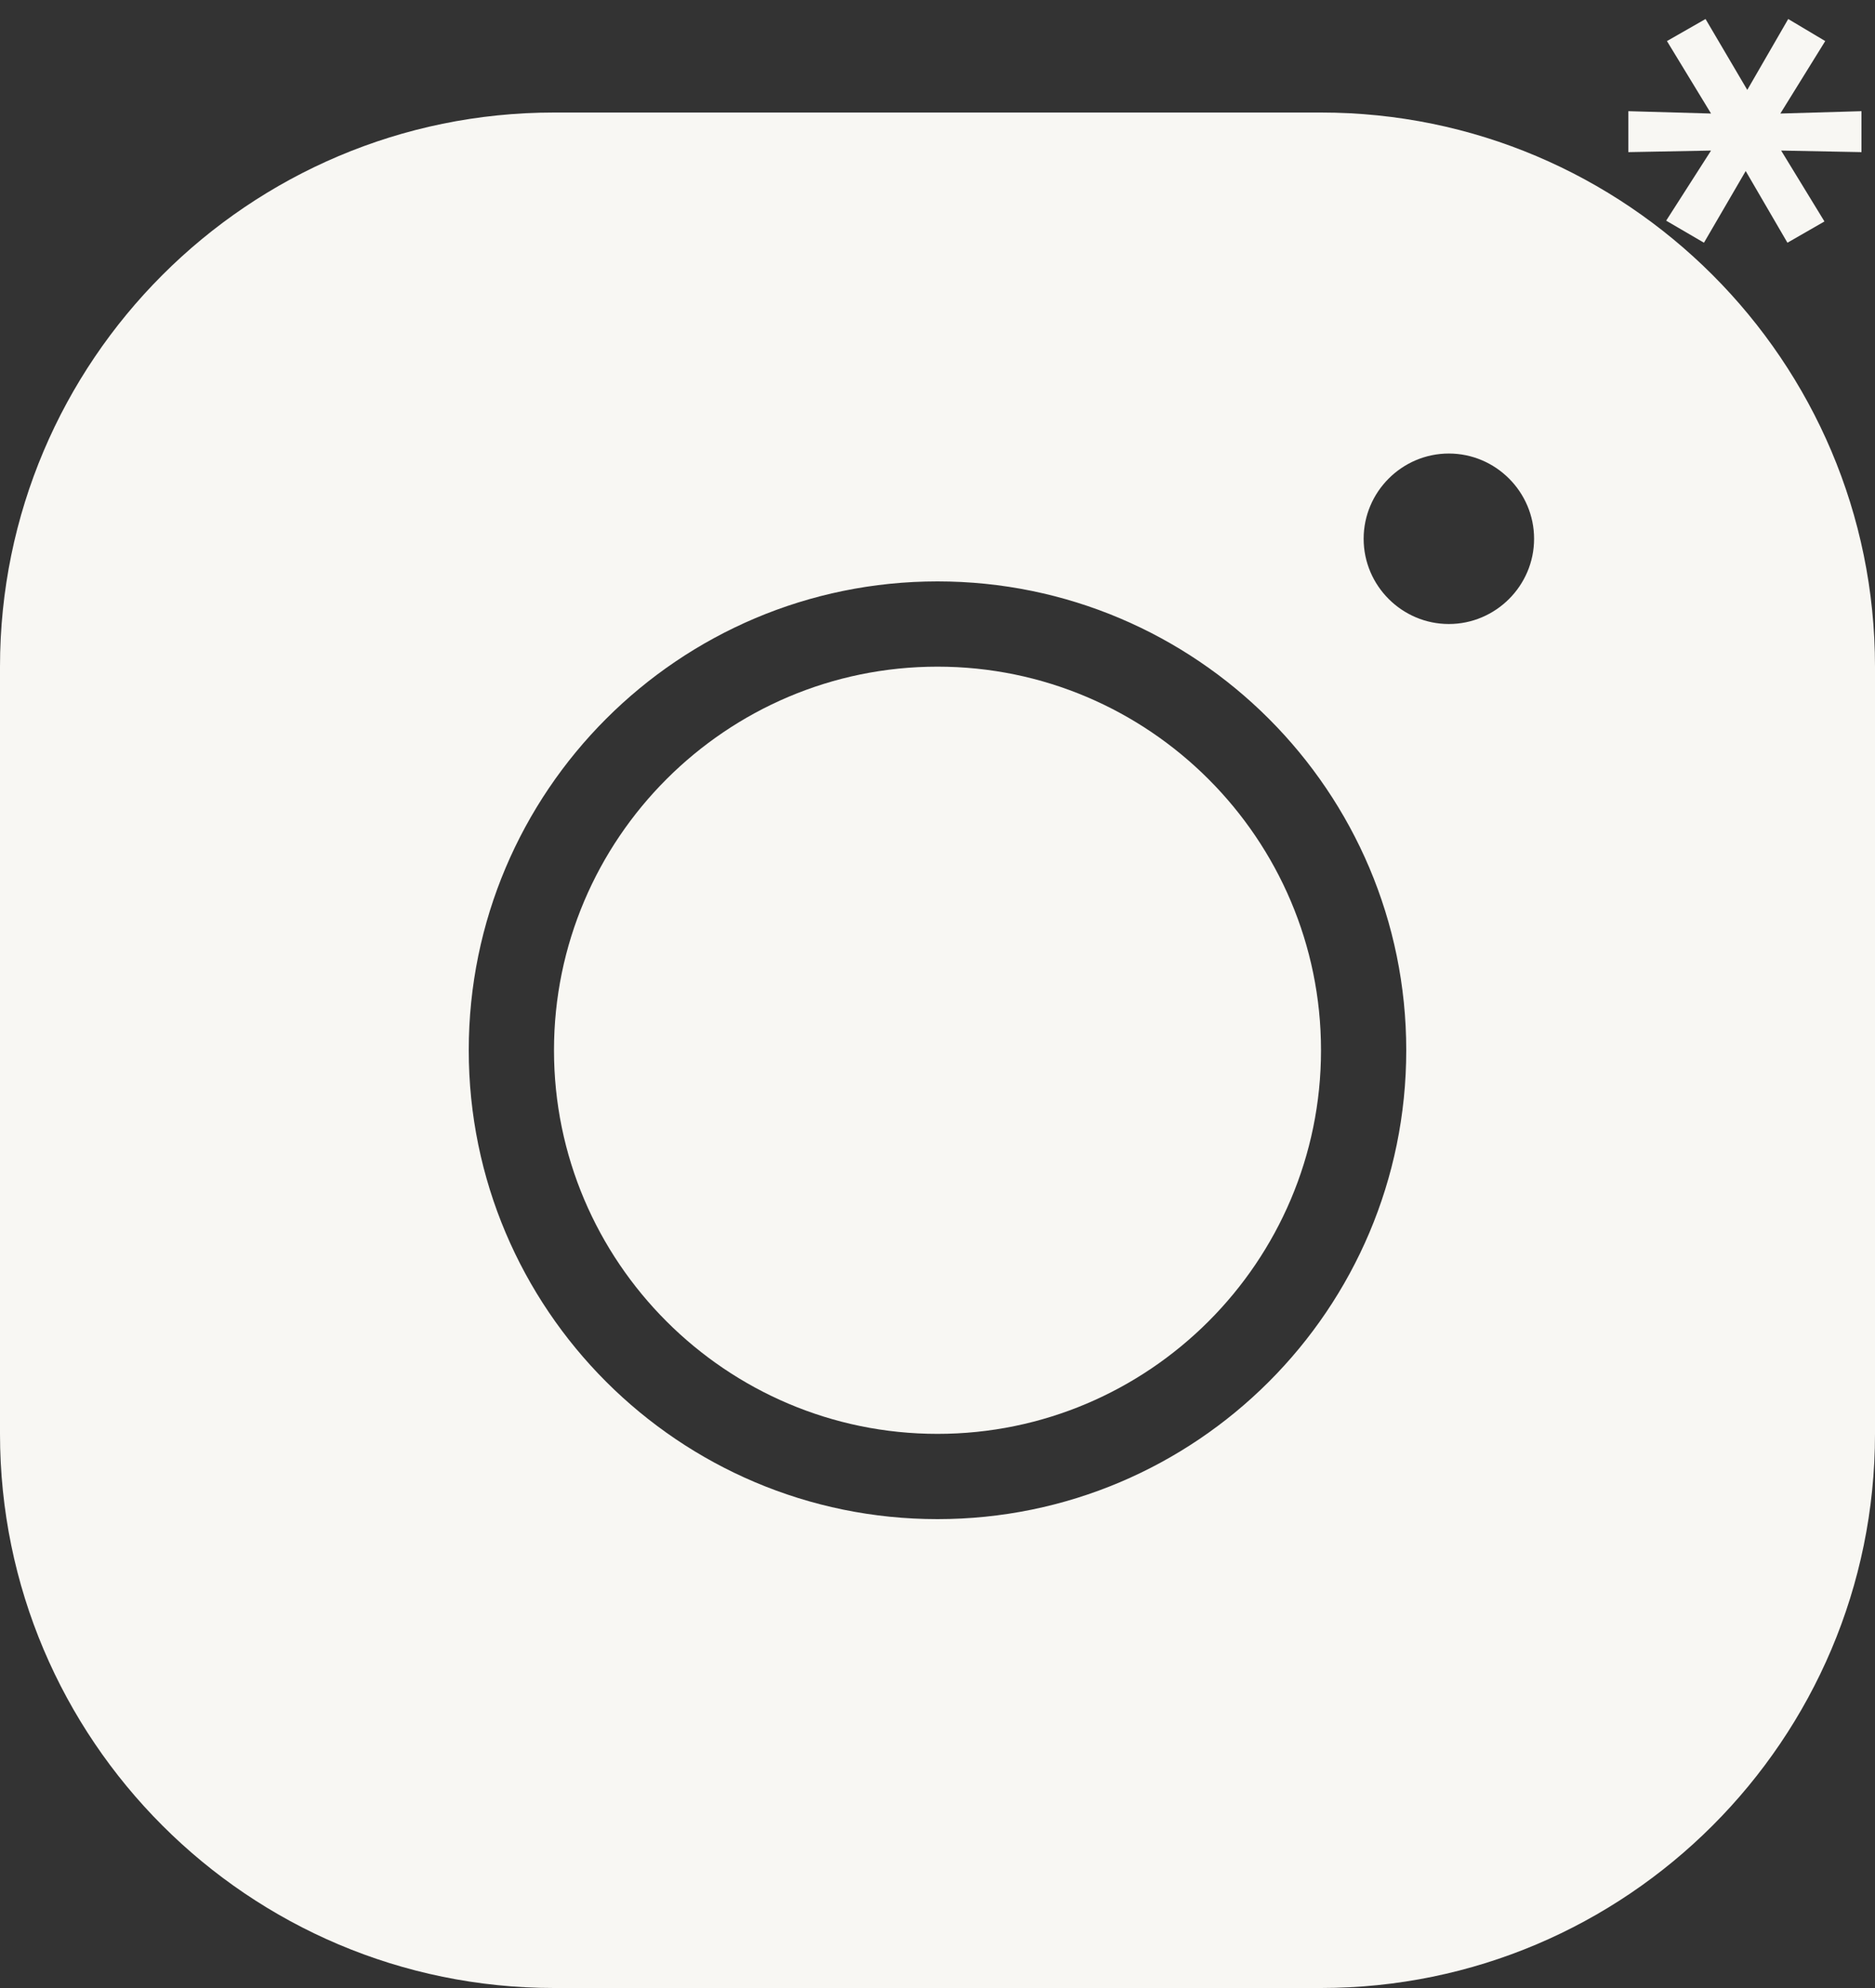
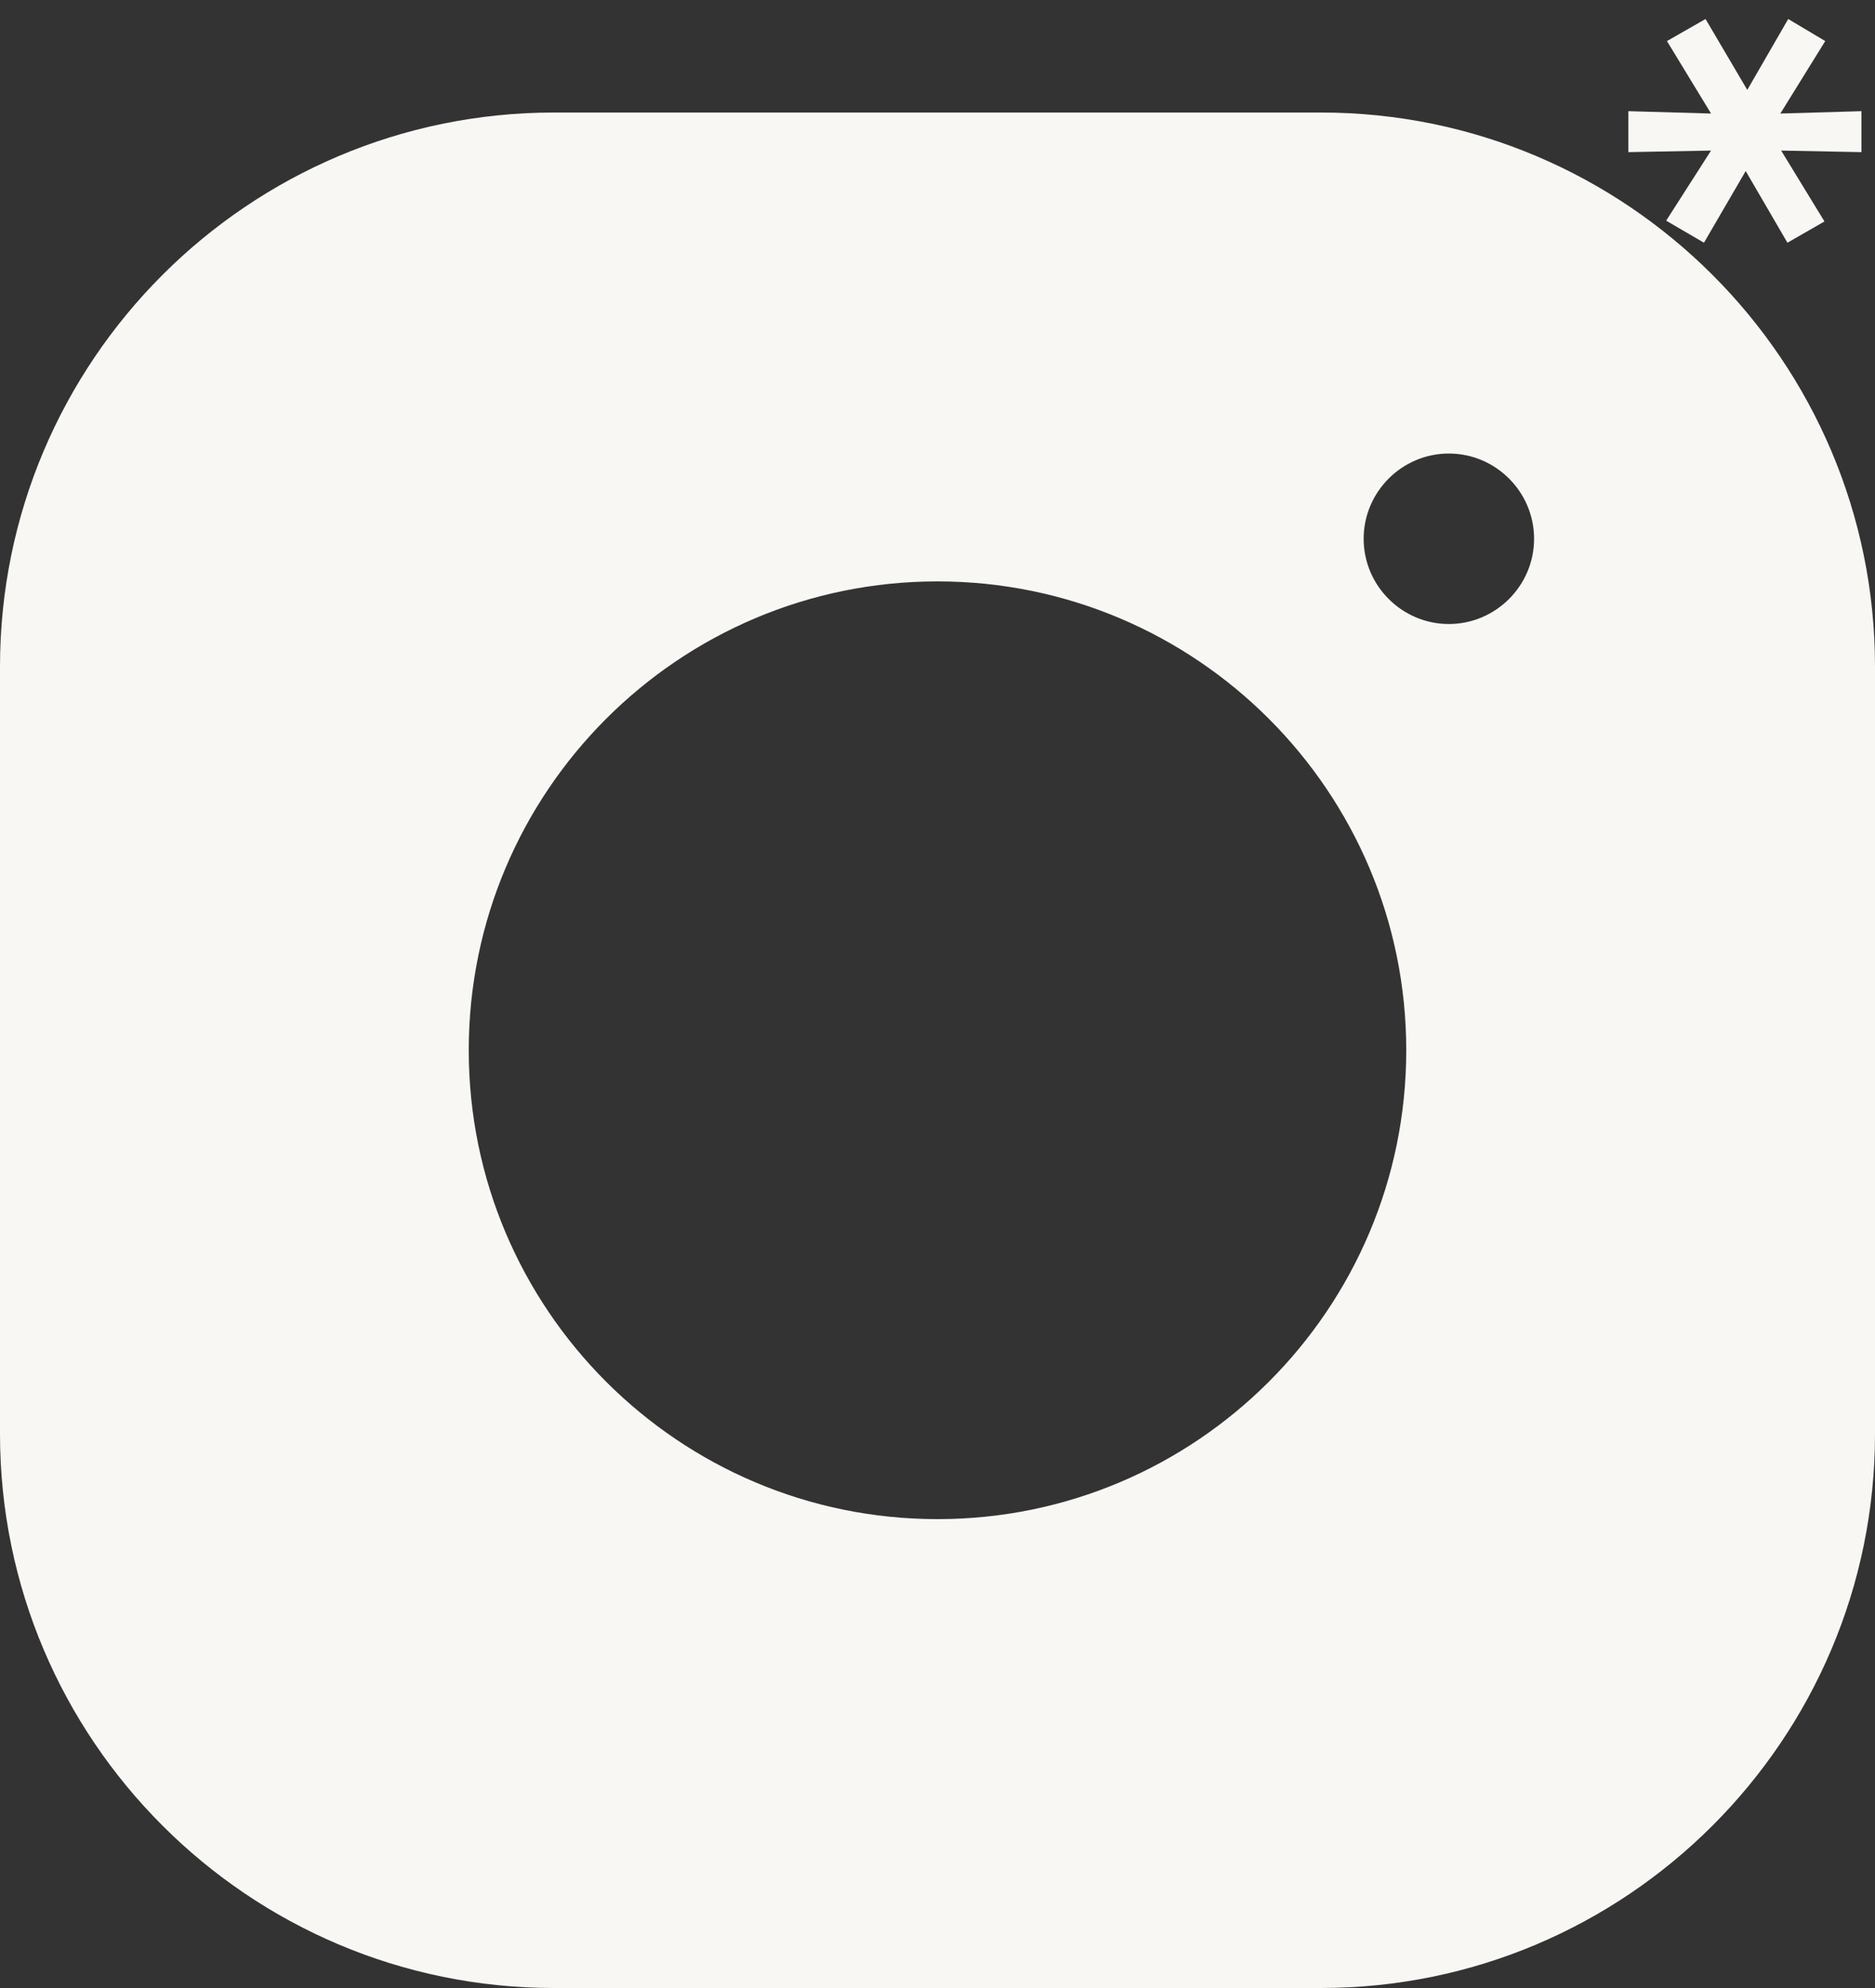
<svg xmlns="http://www.w3.org/2000/svg" width="50" height="53" viewBox="0 0 50 53" fill="none">
  <rect x="0" y="0" width="50" height="53" fill="#333333" stroke="none" />
  <path d="M35.227 3H14.773C6.625 3 0 9.625 0 17.773V38.227C0 46.375 6.625 53 14.773 53H35.227C43.375 53 50 46.375 50 38.227V17.773C50 9.625 43.375 3 35.227 3ZM25 40.5C18.102 40.5 12.5 34.898 12.5 28C12.5 21.102 18.102 15.5 25 15.5C31.898 15.5 37.5 21.102 37.5 28C37.5 34.898 31.898 40.5 25 40.5ZM38.636 16.636C37.386 16.636 36.364 15.614 36.364 14.364C36.364 13.114 37.386 12.091 38.636 12.091C39.886 12.091 40.909 13.114 40.909 14.364C40.909 15.614 39.886 16.636 38.636 16.636Z" fill="#F8F7F3" />
-   <path d="M35.227 28C35.227 33.637 30.637 38.227 25 38.227C19.364 38.227 14.773 33.637 14.773 28C14.773 22.364 19.364 17.773 25 17.773C30.637 17.773 35.227 22.364 35.227 28Z" fill="#F8F7F3" />
  <path d="M45.628 4.014L43.423 4.056V2.964L45.628 3.027L44.452 1.095L45.481 0.507L46.594 2.397L47.686 0.507L48.673 1.095L47.476 3.027L49.639 2.964V4.056L47.497 4.014L48.652 5.904L47.665 6.471L46.552 4.56L45.439 6.471L44.431 5.883L45.628 4.014Z" fill="#F8F7F3" />
</svg>